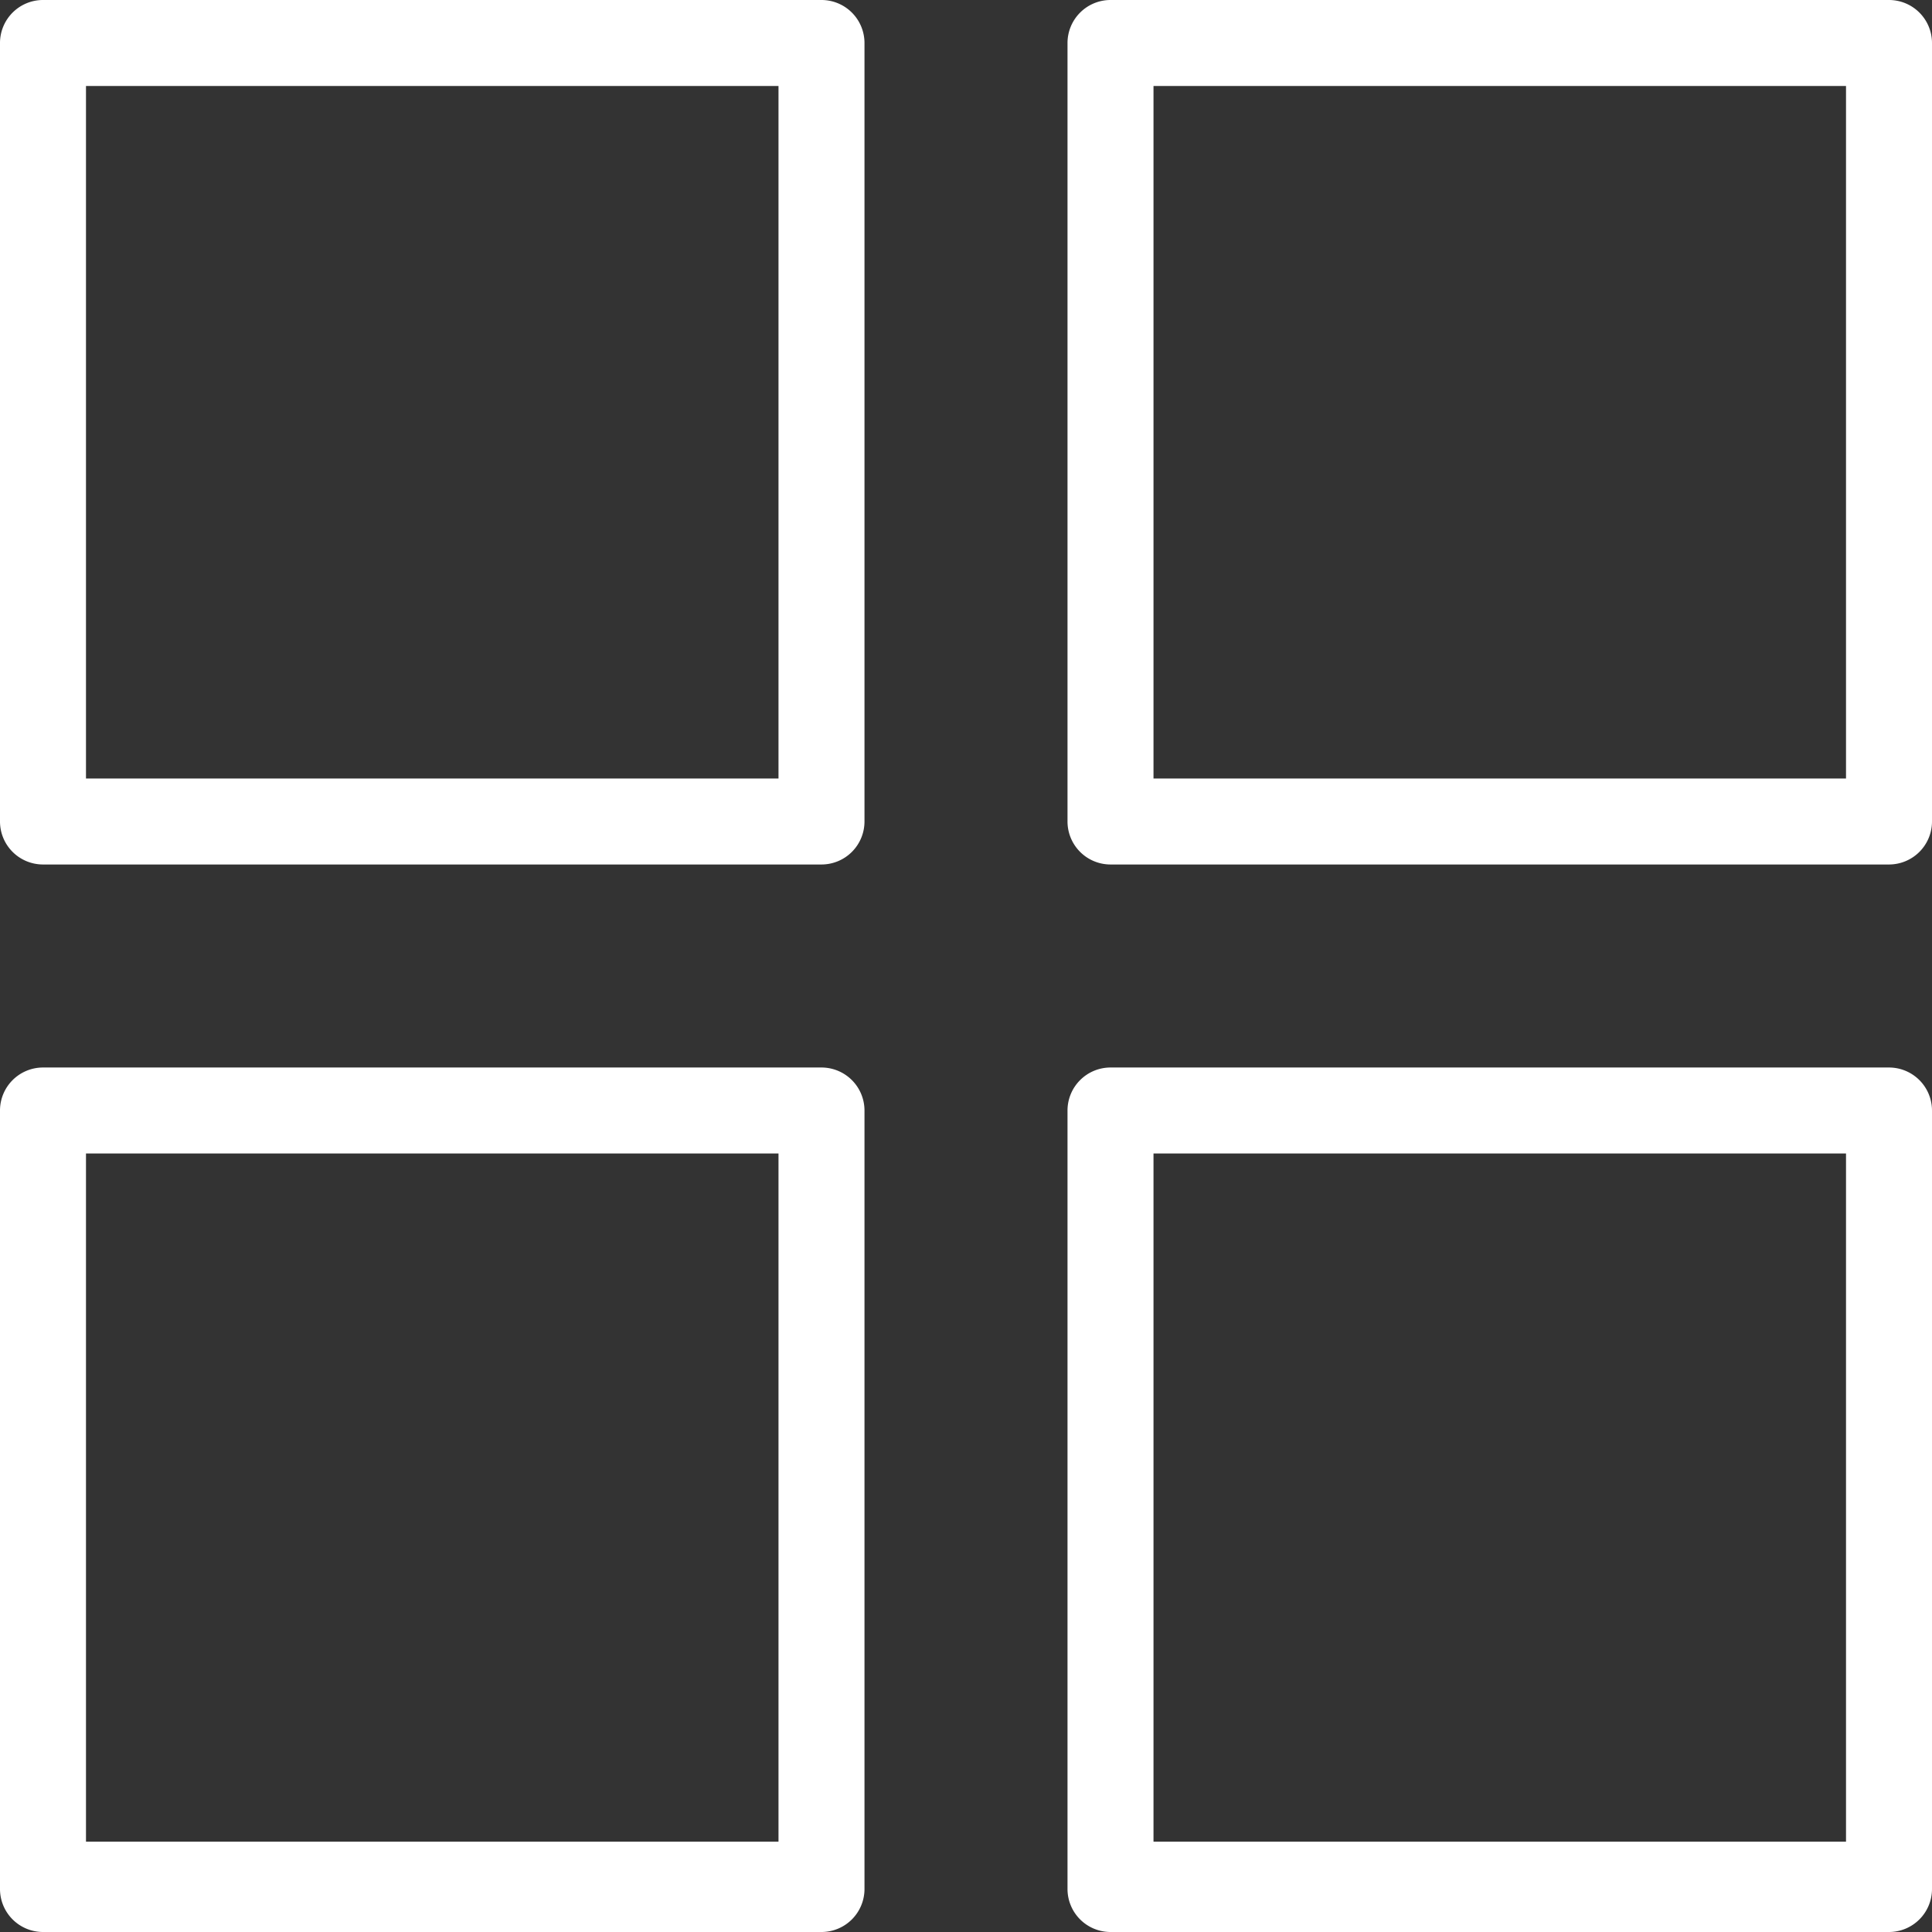
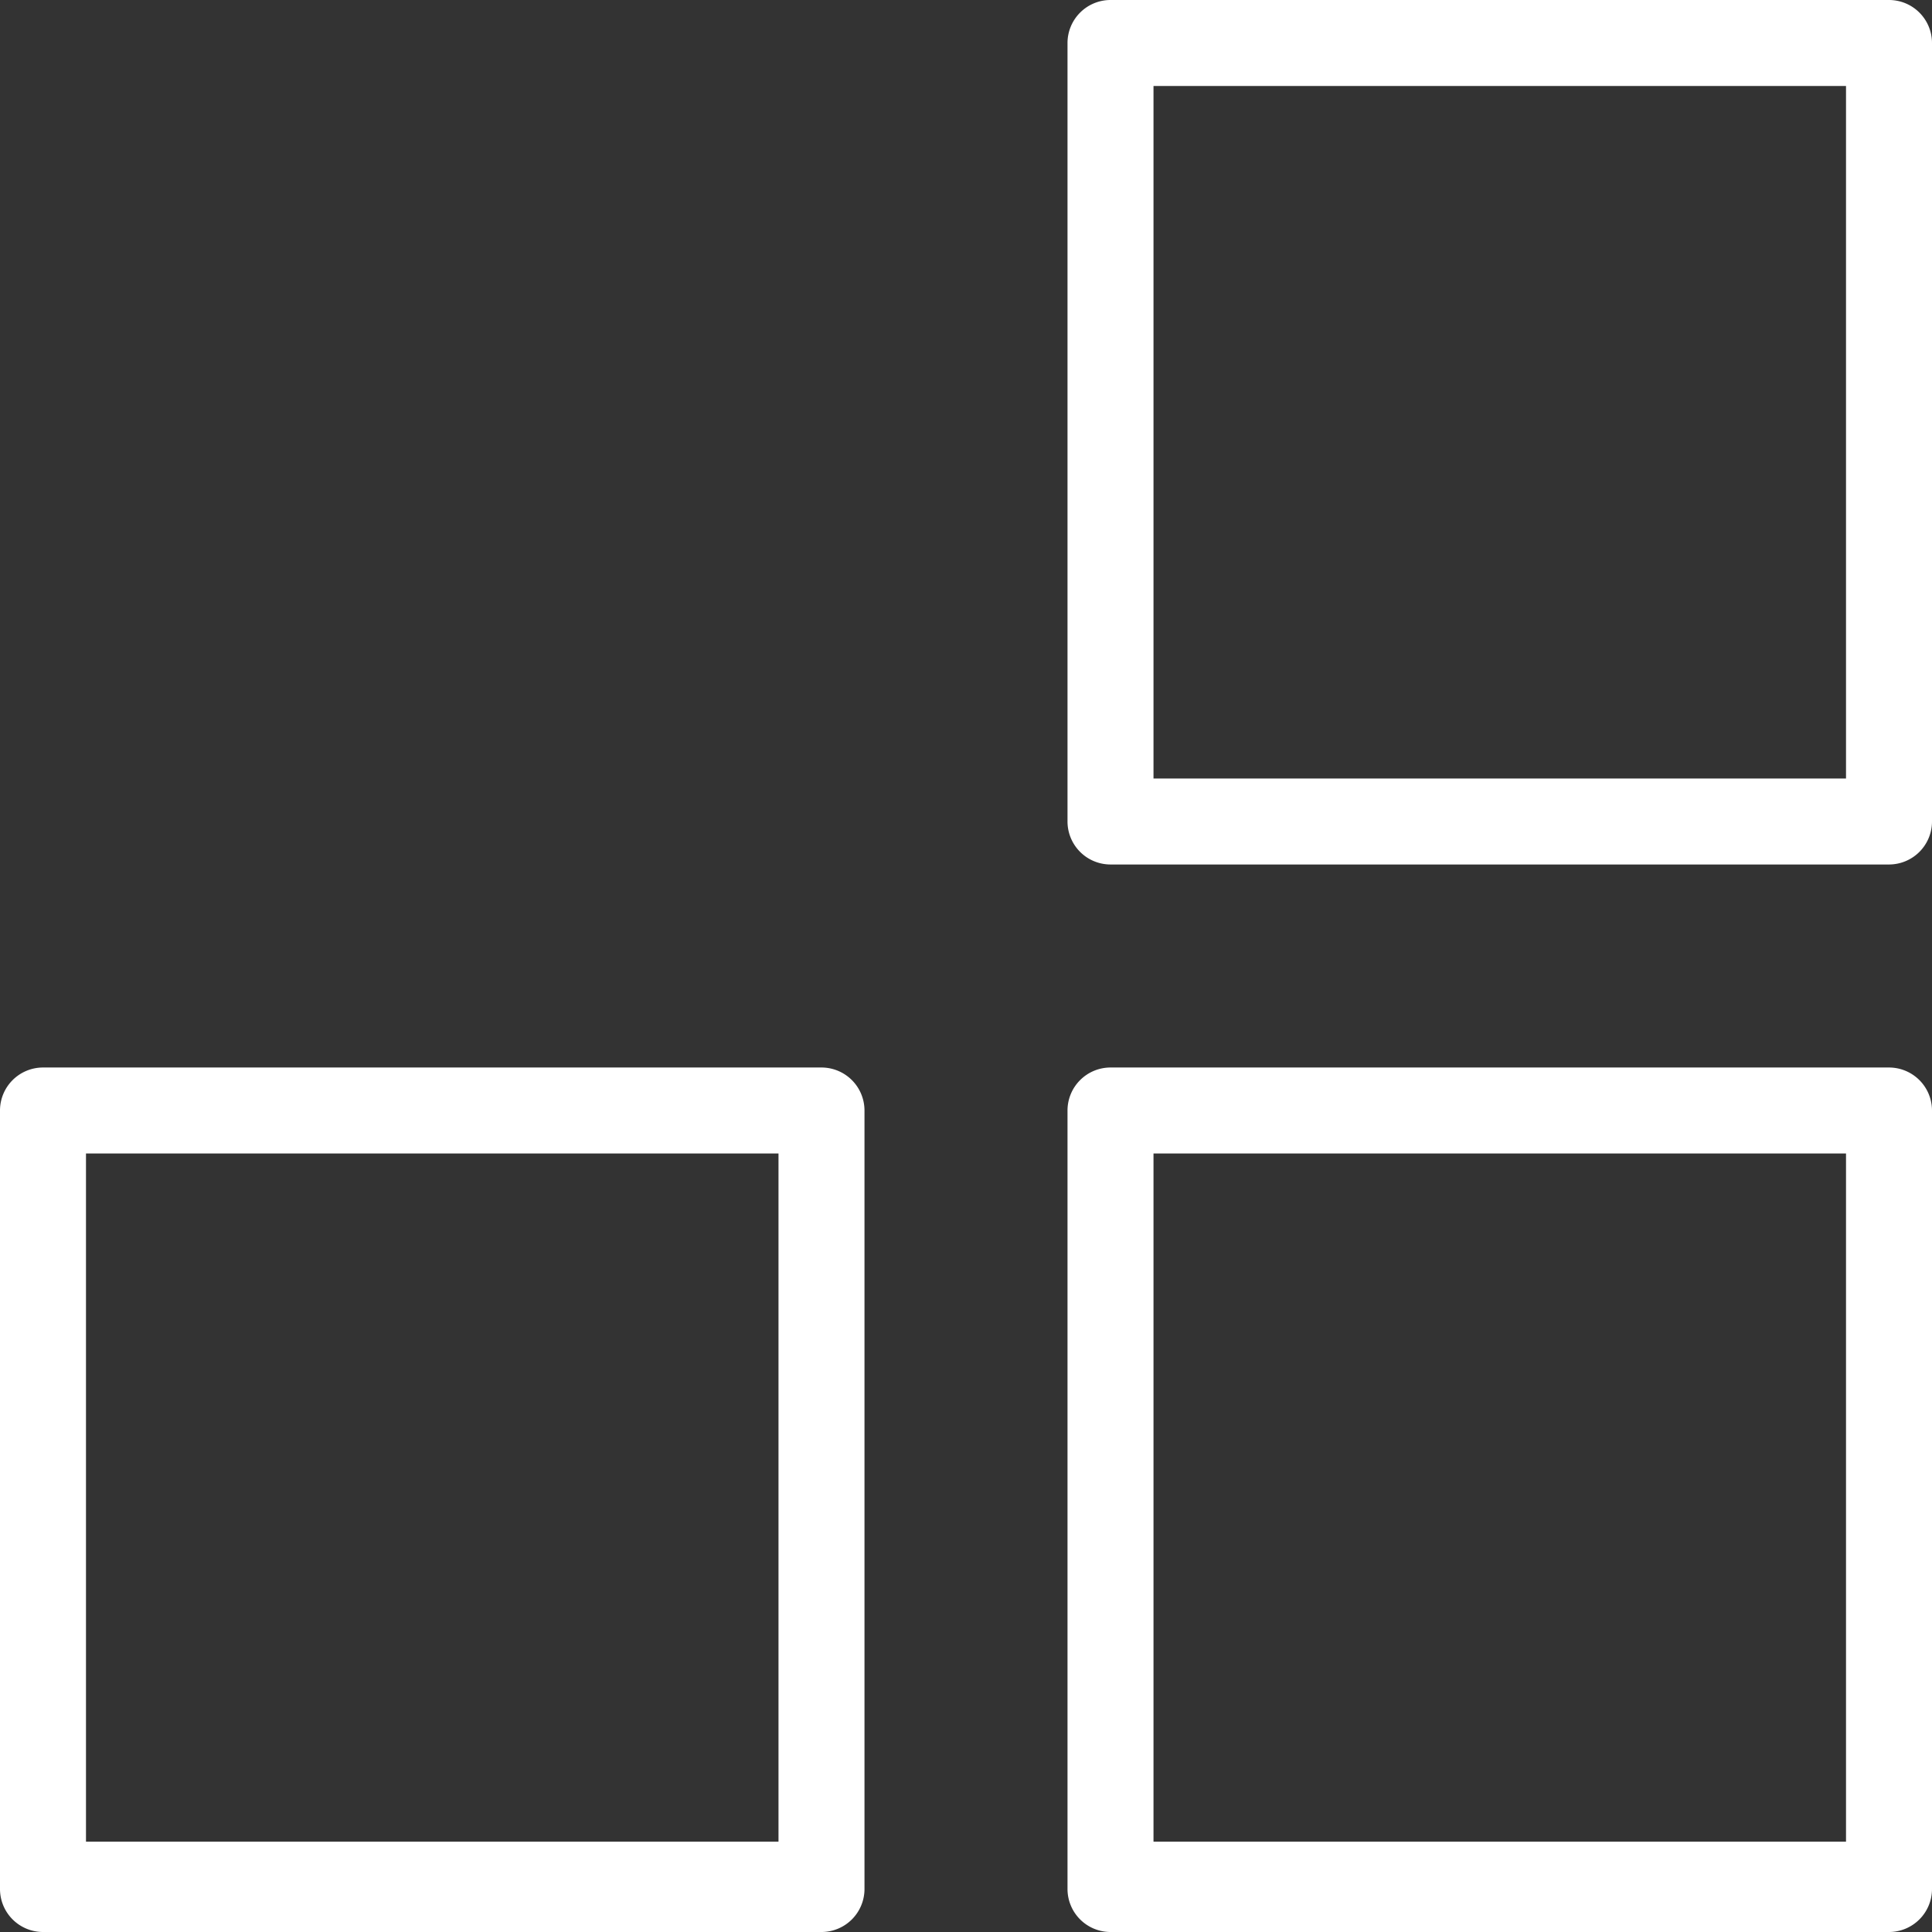
<svg xmlns="http://www.w3.org/2000/svg" id="Icon" width="295" height="295" viewBox="0 0 295 295">
  <rect x="0" y="0" width="295" height="295" fill="#333333" stroke="none" />
  <defs>
    <style>
      .cls-1 {
        fill: #fff;
        fill-rule: evenodd;
      }
    </style>
  </defs>
-   <path id="Shape" class="cls-1" d="M1135,2452.43a6.568,6.568,0,0,1-6.57,6.57H1009.57a6.568,6.568,0,0,1-6.57-6.57V2333.57a6.568,6.568,0,0,1,6.57-6.57h118.86a6.568,6.568,0,0,1,6.57,6.57v118.86Zm-13.13-6.56H1016.13V2340.13h105.74v105.74Z" transform="translate(-1003 -2327)" />
  <path id="Shape-2" data-name="Shape" class="cls-1" d="M1298,2452.43a6.568,6.568,0,0,1-6.57,6.57H1172.57a6.568,6.568,0,0,1-6.57-6.57V2333.57a6.568,6.568,0,0,1,6.57-6.57h118.86a6.568,6.568,0,0,1,6.57,6.57v118.86Zm-13.13-6.56H1179.13V2340.13h105.74v105.74Z" transform="translate(-1003 -2327)" />
  <path id="Shape-3" data-name="Shape" class="cls-1" d="M1135,2615.43a6.568,6.568,0,0,1-6.57,6.57H1009.57a6.568,6.568,0,0,1-6.57-6.57V2496.57a6.568,6.568,0,0,1,6.57-6.57h118.86a6.568,6.568,0,0,1,6.57,6.57v118.86Zm-13.13-7.22H1016.13V2503.13h105.74v105.08Z" transform="translate(-1003 -2327)" />
  <path id="Shape-4" data-name="Shape" class="cls-1" d="M1298,2615.43a6.568,6.568,0,0,1-6.57,6.57H1172.57a6.568,6.568,0,0,1-6.57-6.57V2496.57a6.568,6.568,0,0,1,6.57-6.57h118.86a6.568,6.568,0,0,1,6.57,6.57v118.86Zm-13.13-7.22H1179.13V2503.13h105.74v105.08Z" transform="translate(-1003 -2327)" />
</svg>